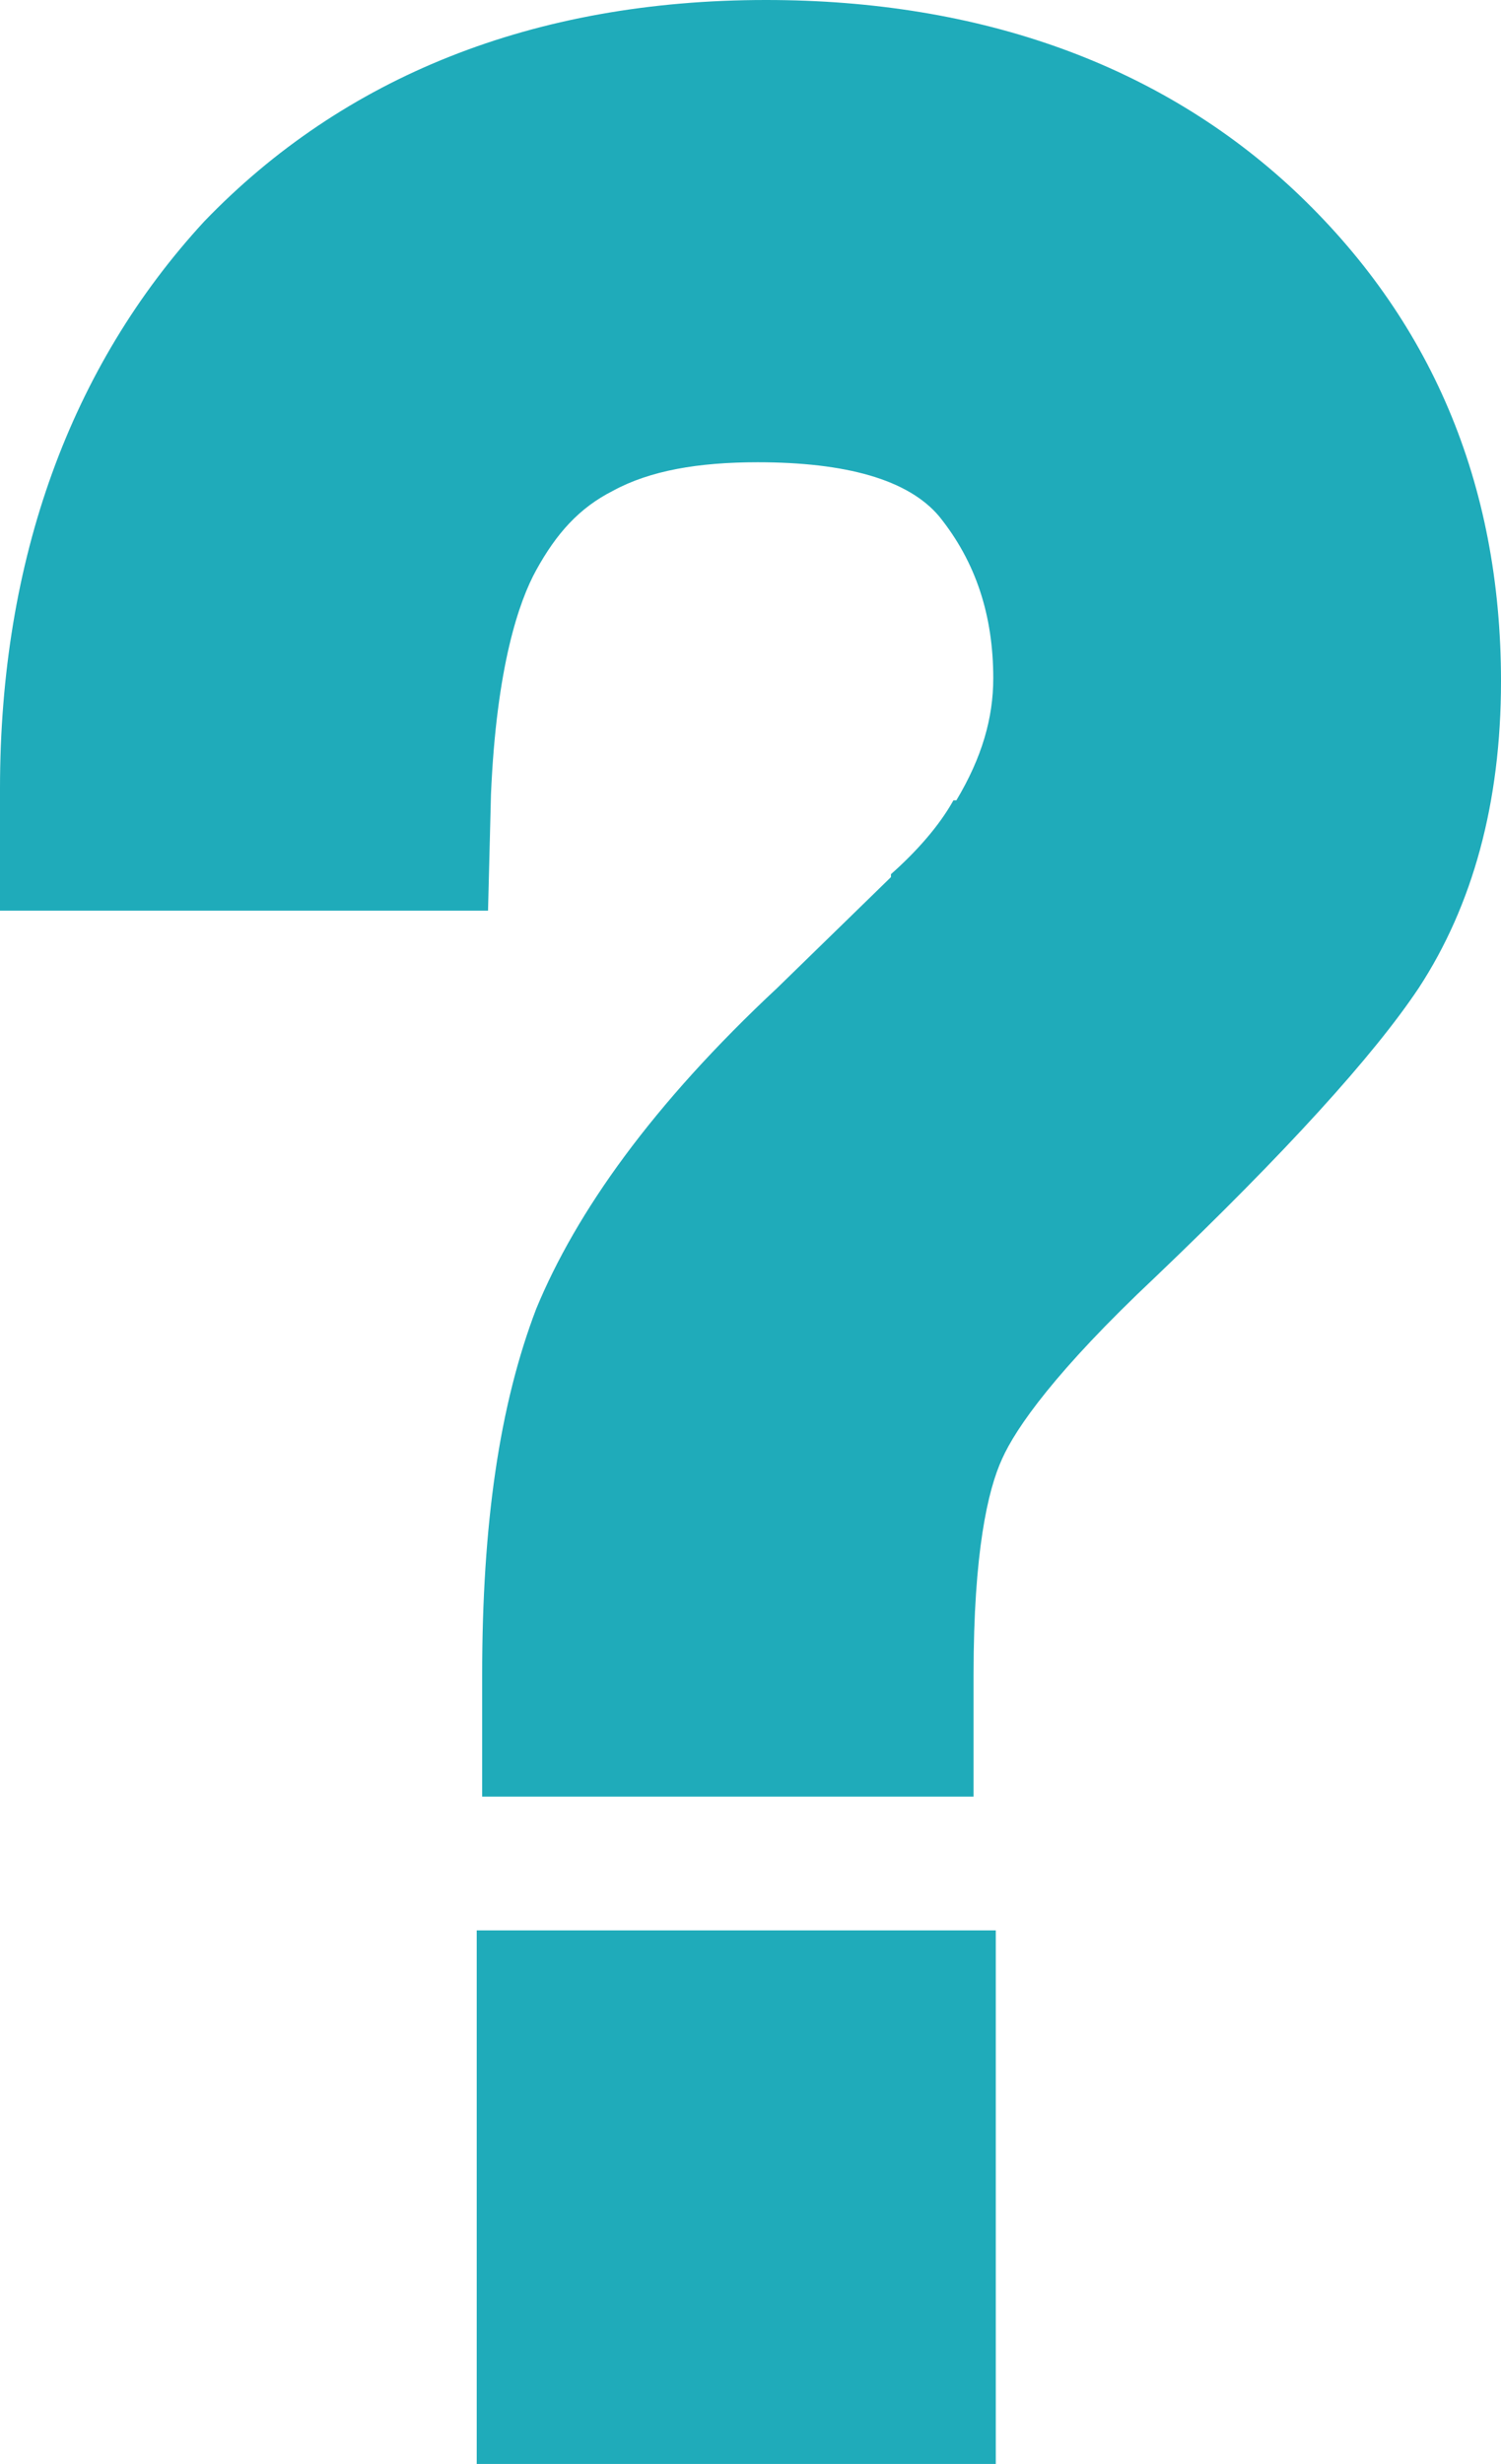
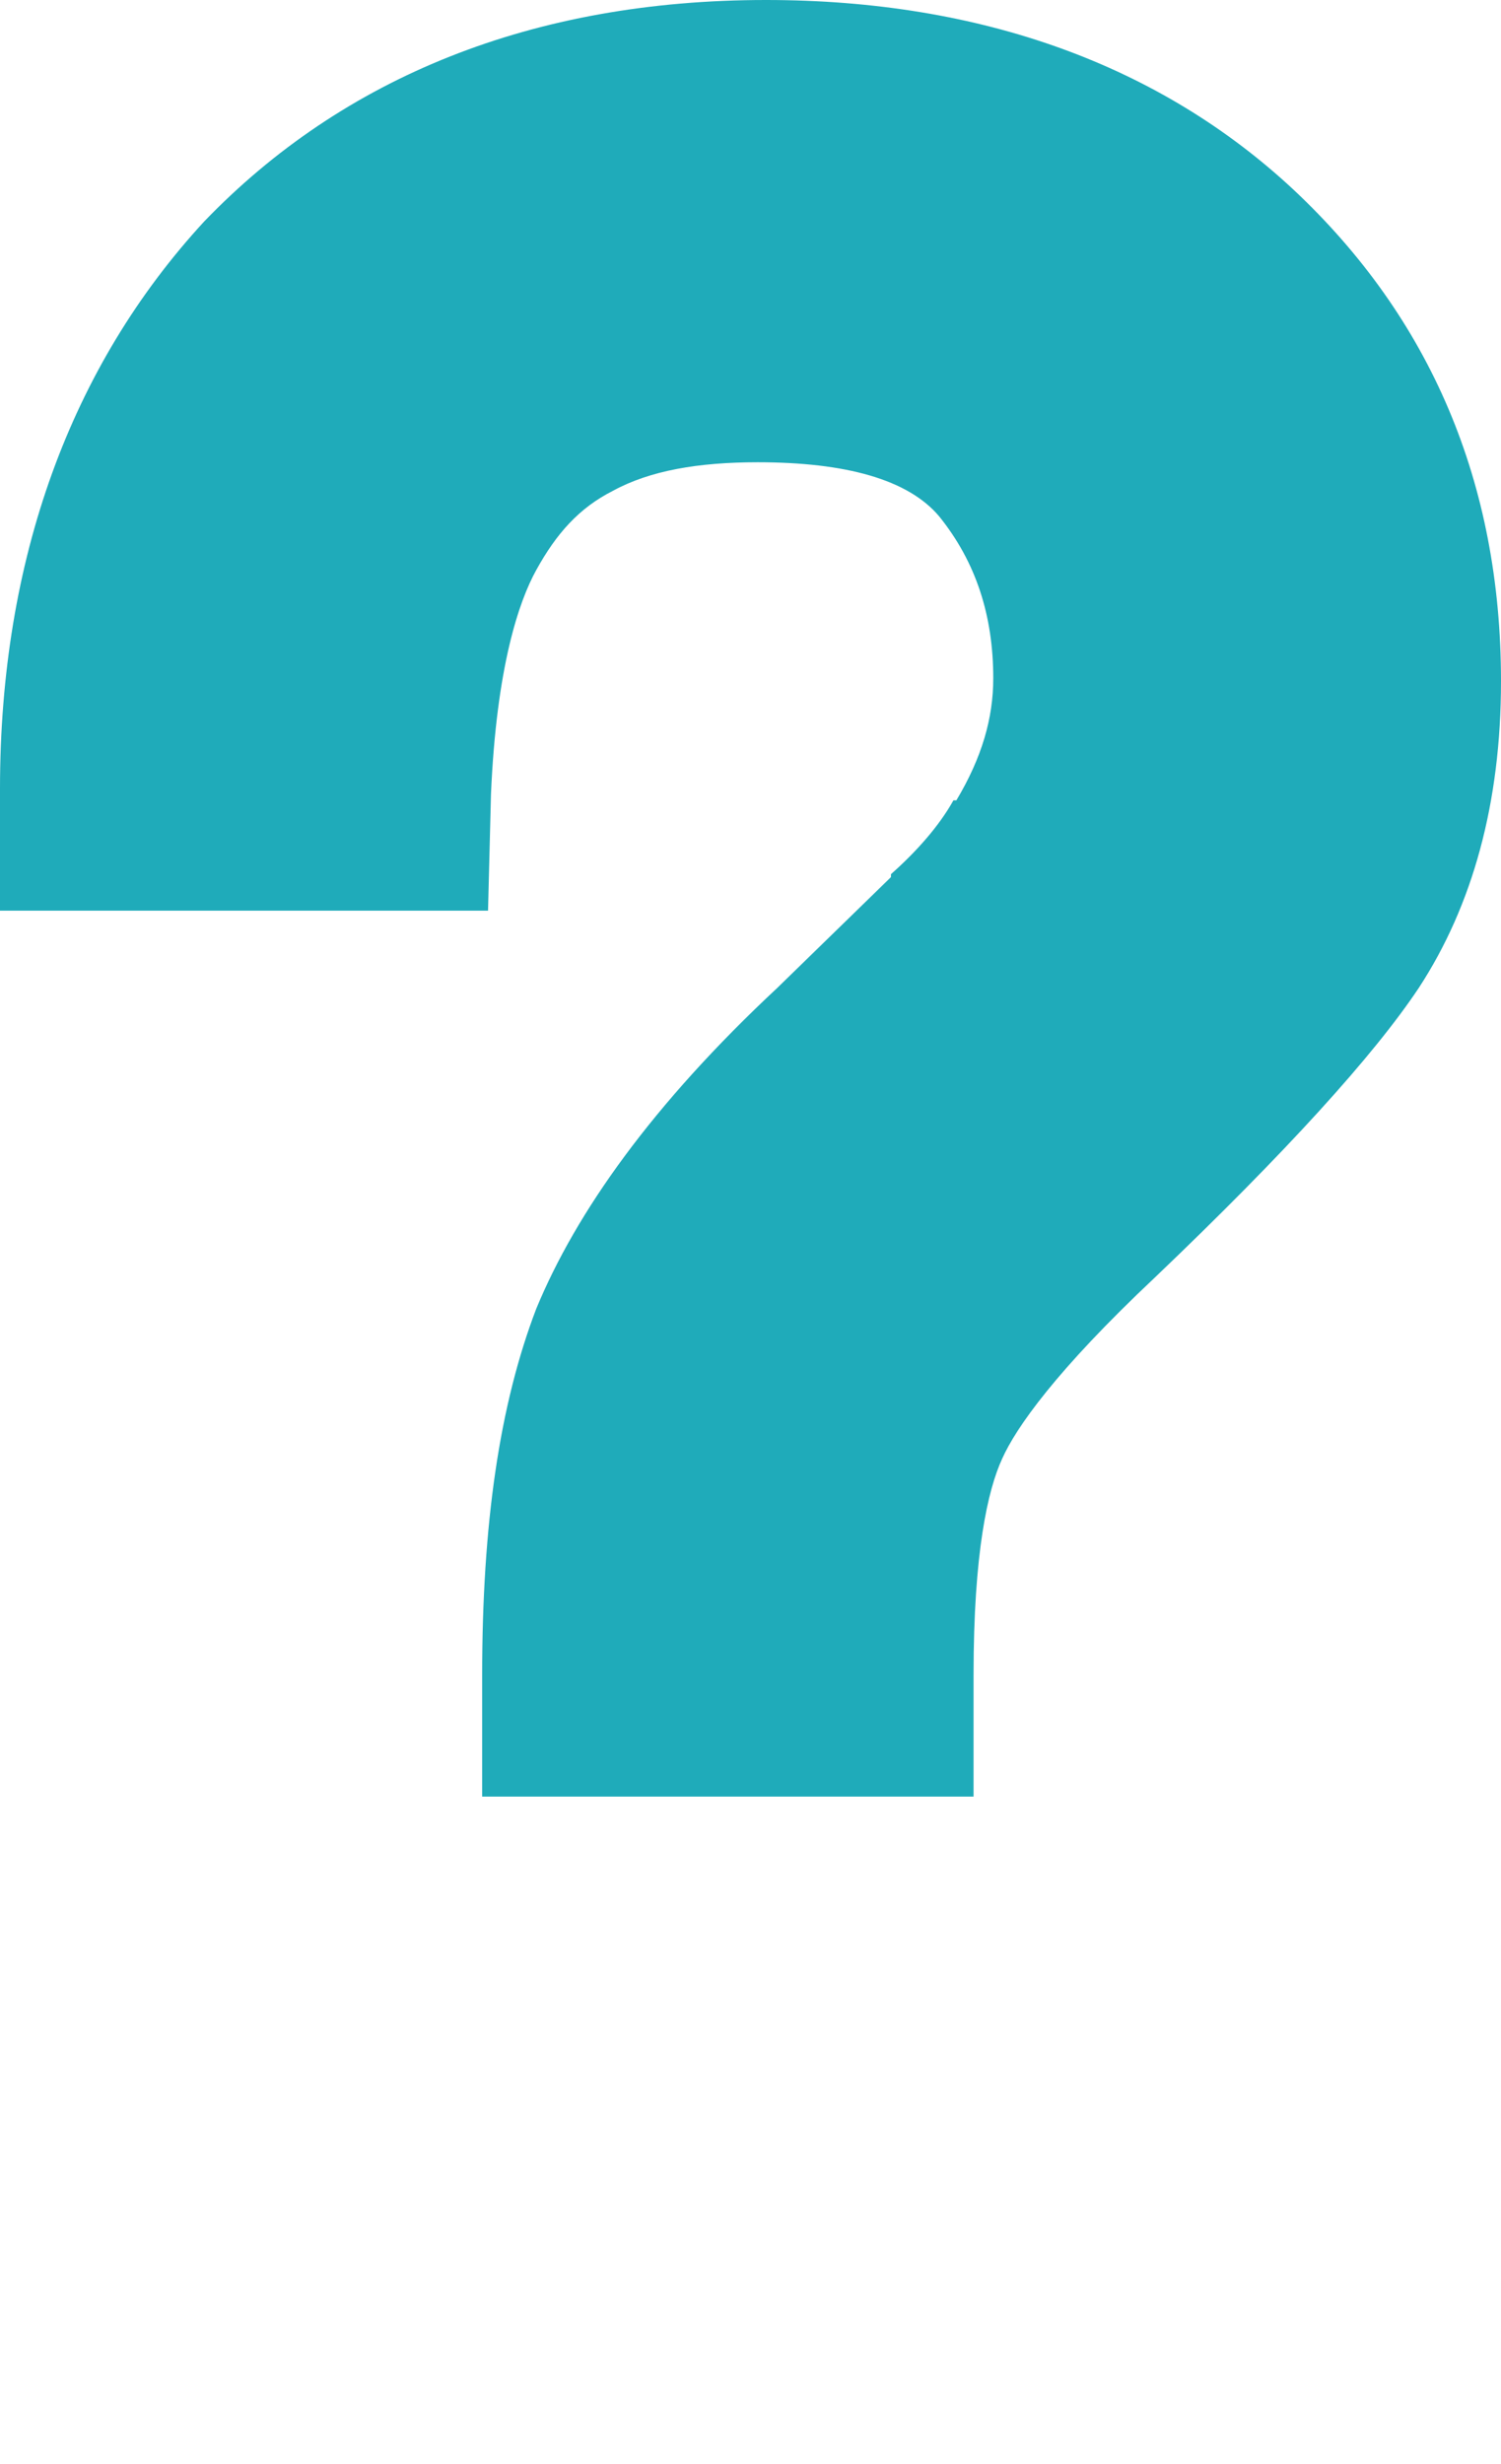
<svg xmlns="http://www.w3.org/2000/svg" version="1.1" id="Layer_1" x="0px" y="0px" viewBox="0 0 35.8 58.74" style="enable-background:new 0 0 35.8 58.74;" xml:space="preserve">
  <style type="text/css">
	.st0{fill:#1FABBA;}
</style>
  <g>
-     <path class="st0" d="M11.5,42.84v-2.91c0-3.59,0.41-6.43,1.29-8.73c0.95-2.3,2.77-4.87,5.75-7.65l2.71-2.64v-0.07   c0.61-0.54,1.15-1.15,1.49-1.76h0.07c0.61-1.02,0.88-1.96,0.88-2.91c0-1.49-0.41-2.77-1.29-3.86c-0.74-0.88-2.23-1.29-4.33-1.29   c-1.42,0-2.57,0.2-3.45,0.68c-0.81,0.41-1.35,1.02-1.83,1.89c-0.41,0.74-0.95,2.3-1.08,5.35l-0.07,2.77H0v-2.91   C0,13.33,1.69,8.73,4.87,5.28C8.19,1.83,12.72,0,18.27,0c5.14,0,9.41,1.56,12.59,4.53c3.25,3.05,4.94,6.97,4.94,11.71   c0,2.91-0.68,5.35-1.96,7.31c-1.08,1.62-3.18,3.93-6.29,6.9c-2.37,2.23-3.32,3.59-3.65,4.33c-0.34,0.74-0.68,2.23-0.68,5.14v2.91   H11.5z M11.37,58.74V46.02h12.38v12.72H11.37z" />
+     <path class="st0" d="M11.5,42.84v-2.91c0-3.59,0.41-6.43,1.29-8.73c0.95-2.3,2.77-4.87,5.75-7.65l2.71-2.64v-0.07   c0.61-0.54,1.15-1.15,1.49-1.76h0.07c0.61-1.02,0.88-1.96,0.88-2.91c0-1.49-0.41-2.77-1.29-3.86c-0.74-0.88-2.23-1.29-4.33-1.29   c-1.42,0-2.57,0.2-3.45,0.68c-0.81,0.41-1.35,1.02-1.83,1.89c-0.41,0.74-0.95,2.3-1.08,5.35l-0.07,2.77H0v-2.91   C0,13.33,1.69,8.73,4.87,5.28C8.19,1.83,12.72,0,18.27,0c5.14,0,9.41,1.56,12.59,4.53c3.25,3.05,4.94,6.97,4.94,11.71   c0,2.91-0.68,5.35-1.96,7.31c-1.08,1.62-3.18,3.93-6.29,6.9c-2.37,2.23-3.32,3.59-3.65,4.33c-0.34,0.74-0.68,2.23-0.68,5.14v2.91   H11.5z M11.37,58.74V46.02v12.72H11.37z" />
  </g>
</svg>